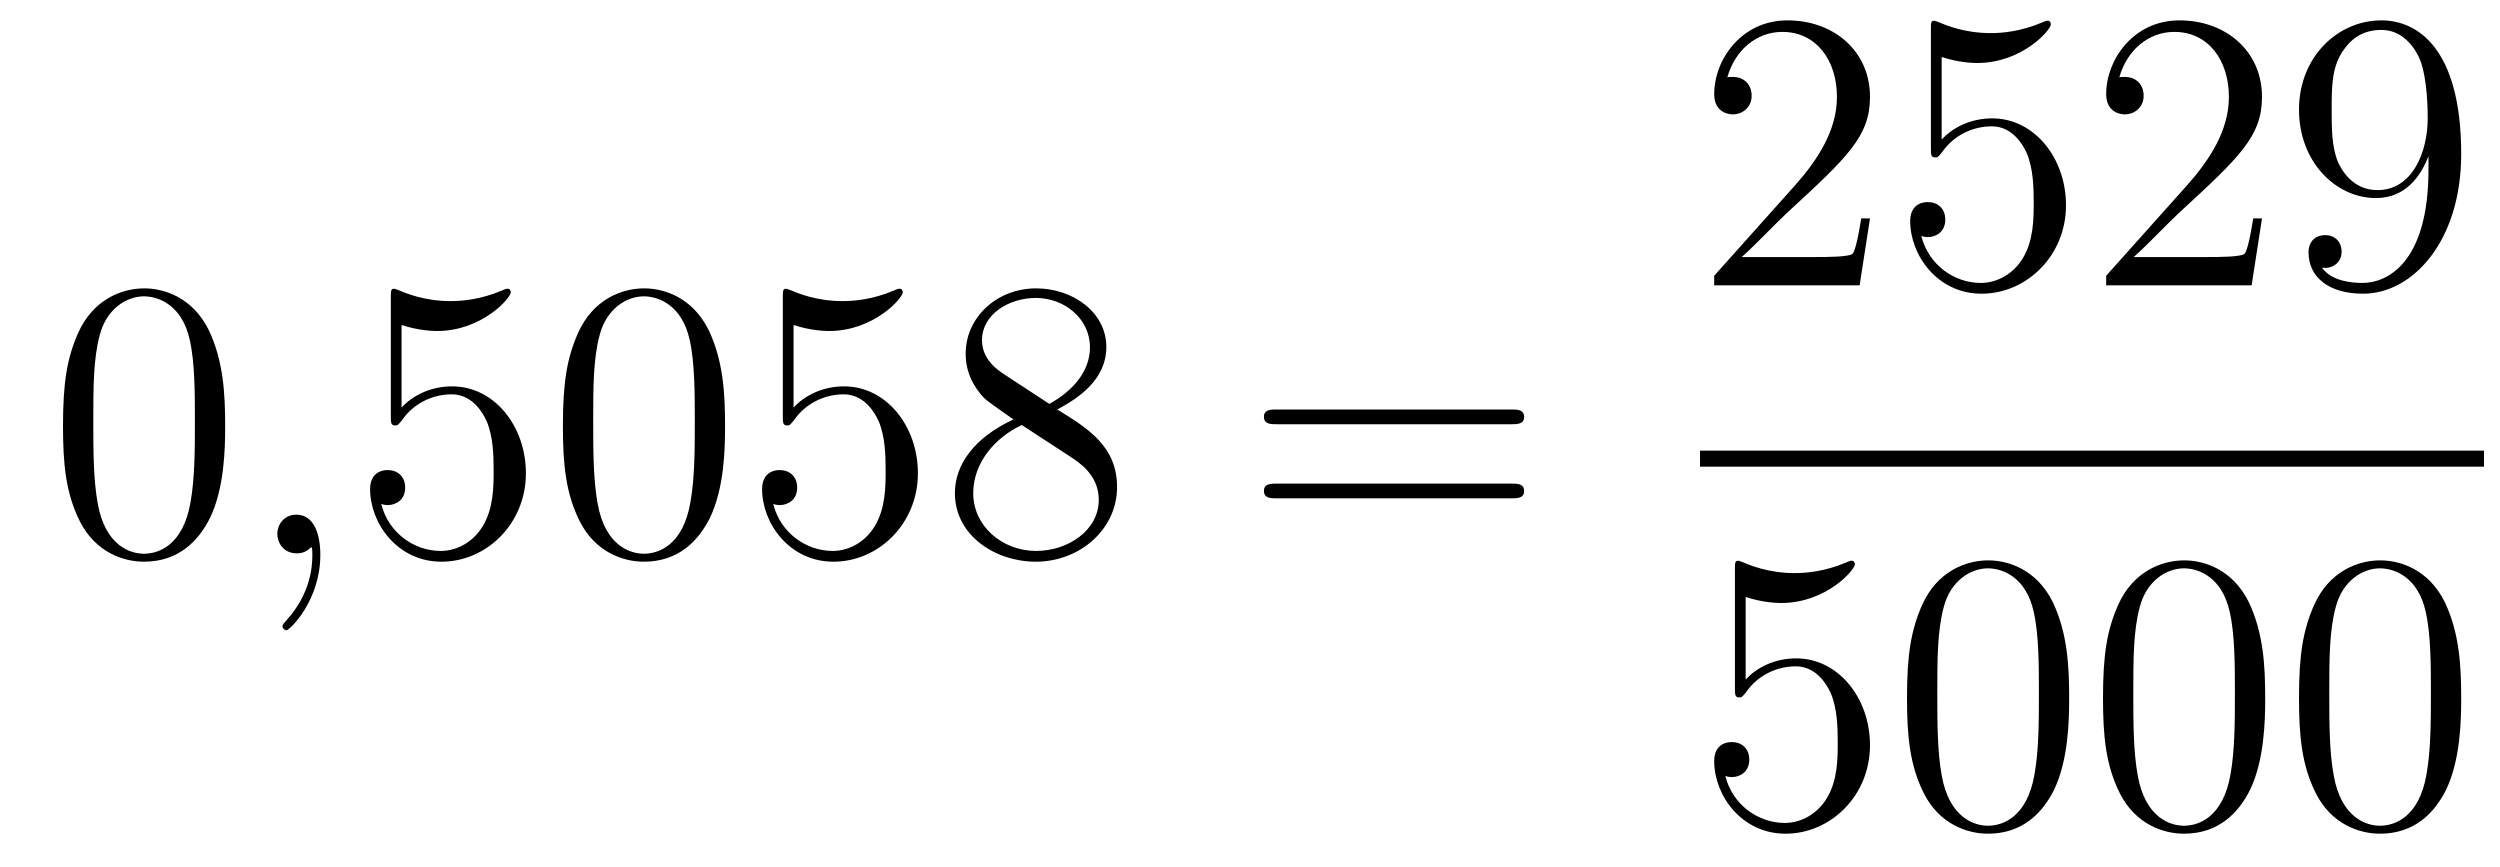
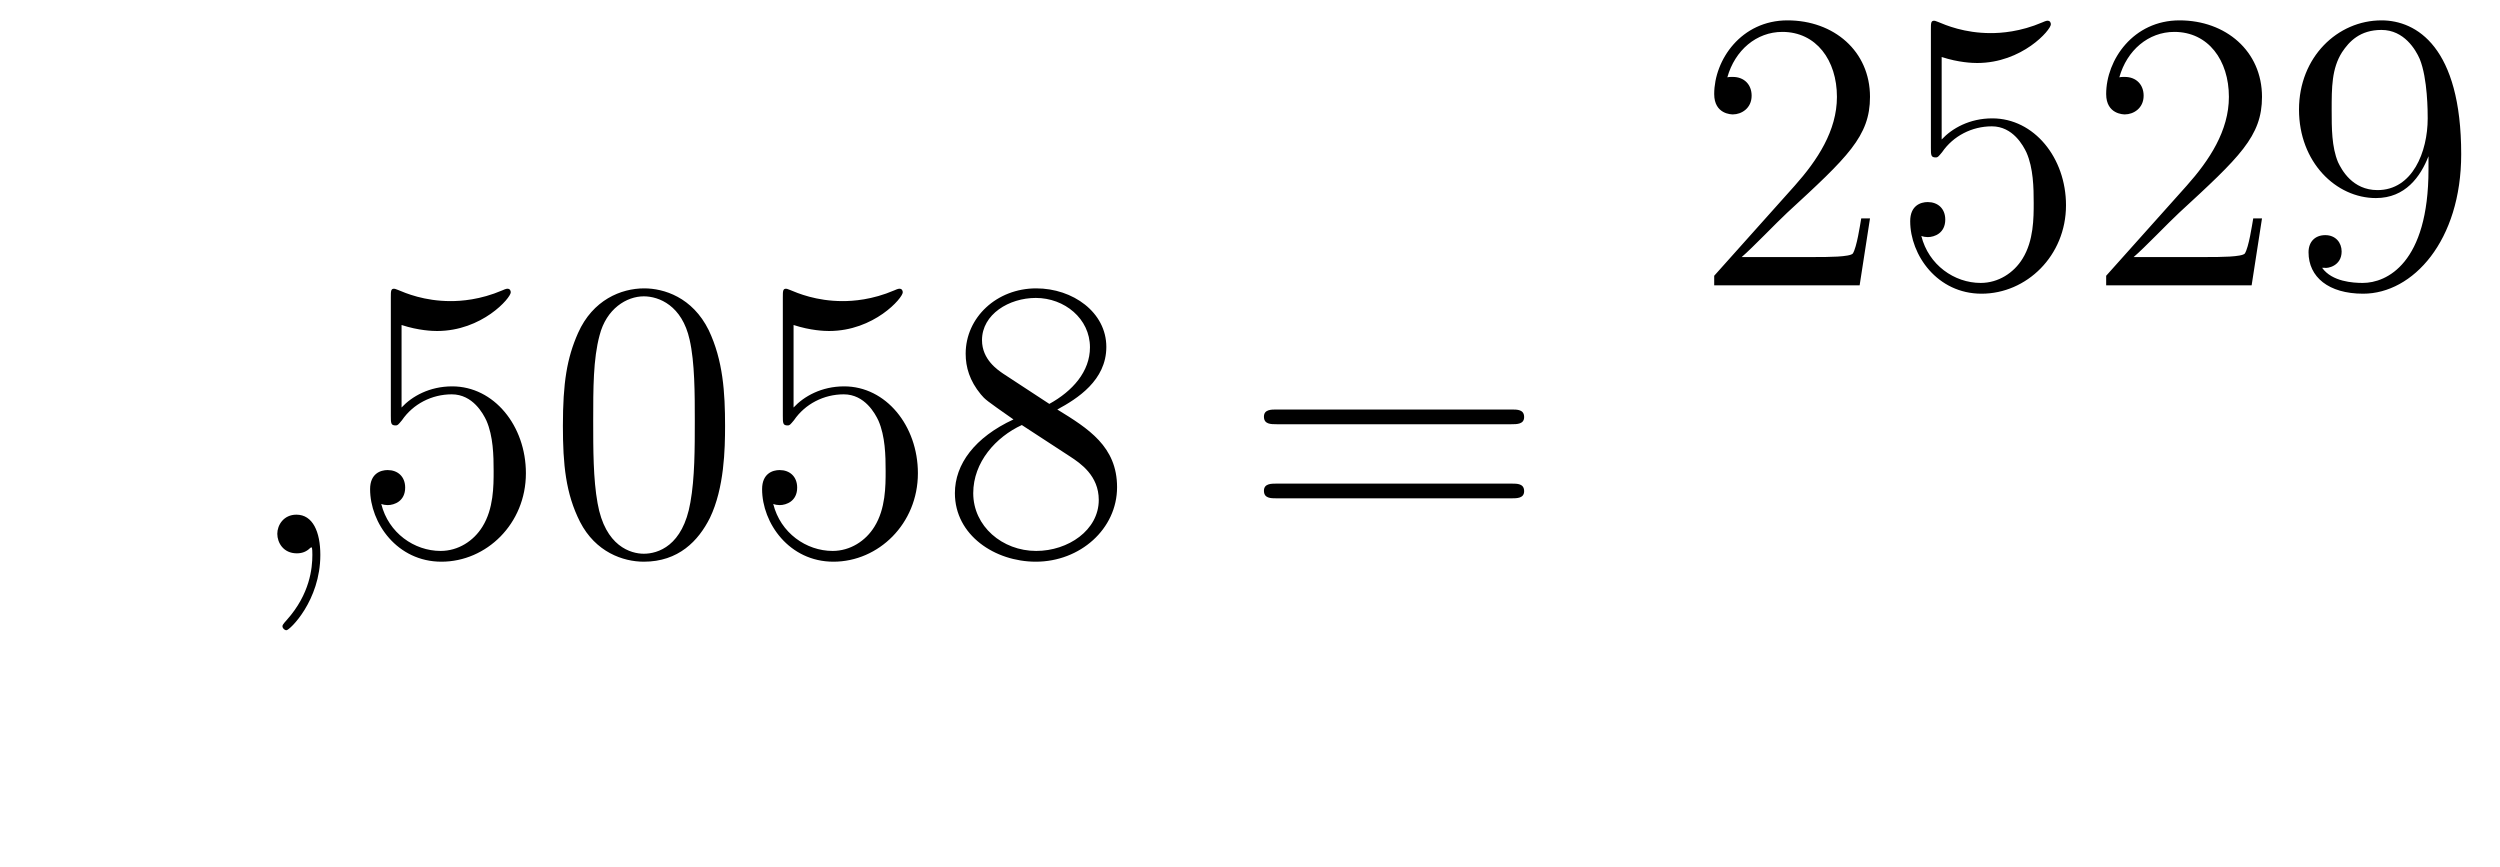
<svg xmlns="http://www.w3.org/2000/svg" height="26pt" version="1.1" viewBox="0 -26 75 26" width="75pt">
  <g id="page1">
    <g transform="matrix(1 0 0 1 -127 641)">
-       <path d="M133.755 -654.225C133.755 -655.218 133.696 -656.186 133.265 -657.094C132.775 -658.087 131.914 -658.349 131.329 -658.349C130.635 -658.349 129.787 -658.003 129.344 -657.011C129.01 -656.257 128.89 -655.516 128.89 -654.225C128.89 -653.066 128.974 -652.193 129.404 -651.344C129.87 -650.436 130.695 -650.149 131.317 -650.149C132.357 -650.149 132.954 -650.771 133.301 -651.464C133.732 -652.36 133.755 -653.532 133.755 -654.225ZM131.317 -650.388C130.934 -650.388 130.157 -650.603 129.93 -651.906C129.799 -652.623 129.799 -653.532 129.799 -654.369C129.799 -655.349 129.799 -656.233 129.99 -656.939C130.193 -657.74 130.803 -658.11 131.317 -658.11C131.771 -658.11 132.464 -657.835 132.692 -656.808C132.847 -656.126 132.847 -655.182 132.847 -654.369C132.847 -653.568 132.847 -652.659 132.715 -651.93C132.488 -650.615 131.735 -650.388 131.317 -650.388Z" fill-rule="evenodd" />
      <path d="M136.61 -650.352C136.61 -651.046 136.383 -651.56 135.893 -651.56C135.51 -651.56 135.319 -651.249 135.319 -650.986C135.319 -650.723 135.498 -650.4 135.905 -650.4C136.06 -650.4 136.191 -650.448 136.299 -650.555C136.323 -650.579 136.335 -650.579 136.347 -650.579C136.371 -650.579 136.371 -650.412 136.371 -650.352C136.371 -649.958 136.299 -649.181 135.606 -648.404C135.474 -648.26 135.474 -648.236 135.474 -648.213C135.474 -648.153 135.534 -648.093 135.594 -648.093C135.69 -648.093 136.61 -648.978 136.61 -650.352Z" fill-rule="evenodd" />
      <path d="M139.047 -657.25C139.561 -657.082 139.98 -657.07 140.111 -657.07C141.462 -657.07 142.323 -658.062 142.323 -658.23C142.323 -658.278 142.299 -658.338 142.227 -658.338C142.203 -658.338 142.179 -658.338 142.072 -658.29C141.402 -658.003 140.828 -657.967 140.518 -657.967C139.729 -657.967 139.167 -658.206 138.94 -658.302C138.856 -658.338 138.832 -658.338 138.82 -658.338C138.725 -658.338 138.725 -658.266 138.725 -658.074V-654.524C138.725 -654.309 138.725 -654.237 138.868 -654.237C138.928 -654.237 138.94 -654.249 139.059 -654.393C139.394 -654.883 139.956 -655.17 140.553 -655.17C141.187 -655.17 141.498 -654.584 141.593 -654.381C141.797 -653.914 141.809 -653.329 141.809 -652.874C141.809 -652.42 141.809 -651.739 141.474 -651.201C141.211 -650.771 140.745 -650.472 140.219 -650.472C139.43 -650.472 138.653 -651.01 138.438 -651.882C138.498 -651.858 138.569 -651.847 138.629 -651.847C138.832 -651.847 139.155 -651.966 139.155 -652.372C139.155 -652.707 138.928 -652.898 138.629 -652.898C138.414 -652.898 138.103 -652.791 138.103 -652.325C138.103 -651.308 138.916 -650.149 140.243 -650.149C141.593 -650.149 142.777 -651.285 142.777 -652.803C142.777 -654.225 141.821 -655.409 140.566 -655.409C139.884 -655.409 139.358 -655.11 139.047 -654.775V-657.25ZM148.752 -654.225C148.752 -655.218 148.693 -656.186 148.262 -657.094C147.772 -658.087 146.911 -658.349 146.326 -658.349C145.632 -658.349 144.784 -658.003 144.342 -657.011C144.007 -656.257 143.887 -655.516 143.887 -654.225C143.887 -653.066 143.971 -652.193 144.401 -651.344C144.867 -650.436 145.692 -650.149 146.314 -650.149C147.354 -650.149 147.951 -650.771 148.298 -651.464C148.729 -652.36 148.752 -653.532 148.752 -654.225ZM146.314 -650.388C145.932 -650.388 145.154 -650.603 144.927 -651.906C144.796 -652.623 144.796 -653.532 144.796 -654.369C144.796 -655.349 144.796 -656.233 144.987 -656.939C145.19 -657.74 145.8 -658.11 146.314 -658.11C146.768 -658.11 147.462 -657.835 147.689 -656.808C147.844 -656.126 147.844 -655.182 147.844 -654.369C147.844 -653.568 147.844 -652.659 147.712 -651.93C147.486 -650.615 146.732 -650.388 146.314 -650.388ZM150.807 -657.25C151.321 -657.082 151.74 -657.07 151.871 -657.07C153.222 -657.07 154.083 -658.062 154.083 -658.23C154.083 -658.278 154.059 -658.338 153.987 -658.338C153.963 -658.338 153.939 -658.338 153.831 -658.29C153.162 -658.003 152.588 -657.967 152.278 -657.967C151.489 -657.967 150.927 -658.206 150.699 -658.302C150.616 -658.338 150.592 -658.338 150.58 -658.338C150.485 -658.338 150.485 -658.266 150.485 -658.074V-654.524C150.485 -654.309 150.485 -654.237 150.628 -654.237C150.688 -654.237 150.699 -654.249 150.819 -654.393C151.154 -654.883 151.716 -655.17 152.313 -655.17C152.947 -655.17 153.258 -654.584 153.353 -654.381C153.557 -653.914 153.569 -653.329 153.569 -652.874C153.569 -652.42 153.569 -651.739 153.234 -651.201C152.971 -650.771 152.505 -650.472 151.979 -650.472C151.19 -650.472 150.413 -651.01 150.197 -651.882C150.257 -651.858 150.329 -651.847 150.389 -651.847C150.592 -651.847 150.915 -651.966 150.915 -652.372C150.915 -652.707 150.688 -652.898 150.389 -652.898C150.174 -652.898 149.863 -652.791 149.863 -652.325C149.863 -651.308 150.676 -650.149 152.003 -650.149C153.353 -650.149 154.537 -651.285 154.537 -652.803C154.537 -654.225 153.58 -655.409 152.325 -655.409C151.644 -655.409 151.118 -655.11 150.807 -654.775V-657.25ZM158.719 -654.715C159.317 -655.038 160.19 -655.588 160.19 -656.592C160.19 -657.632 159.185 -658.349 158.086 -658.349C156.902 -658.349 155.97 -657.477 155.97 -656.389C155.97 -655.983 156.089 -655.576 156.424 -655.17C156.556 -655.014 156.568 -655.002 157.404 -654.417C156.245 -653.879 155.647 -653.078 155.647 -652.205C155.647 -650.938 156.854 -650.149 158.074 -650.149C159.401 -650.149 160.512 -651.129 160.512 -652.384C160.512 -653.604 159.652 -654.142 158.719 -654.715ZM157.094 -655.791C156.938 -655.899 156.46 -656.21 156.46 -656.795C156.46 -657.573 157.273 -658.062 158.074 -658.062C158.934 -658.062 159.699 -657.441 159.699 -656.58C159.699 -655.851 159.174 -655.265 158.48 -654.883L157.094 -655.791ZM157.655 -654.249L159.102 -653.305C159.413 -653.102 159.963 -652.731 159.963 -652.002C159.963 -651.093 159.042 -650.472 158.086 -650.472C157.069 -650.472 156.197 -651.213 156.197 -652.205C156.197 -653.137 156.878 -653.891 157.655 -654.249Z" fill-rule="evenodd" />
      <path d="M172.342 -654.273C172.509 -654.273 172.724 -654.273 172.724 -654.488C172.724 -654.715 172.521 -654.715 172.342 -654.715H165.301C165.133 -654.715 164.918 -654.715 164.918 -654.5C164.918 -654.273 165.122 -654.273 165.301 -654.273H172.342ZM172.342 -652.05C172.509 -652.05 172.724 -652.05 172.724 -652.265C172.724 -652.492 172.521 -652.492 172.342 -652.492H165.301C165.133 -652.492 164.918 -652.492 164.918 -652.277C164.918 -652.05 165.122 -652.05 165.301 -652.05H172.342Z" fill-rule="evenodd" />
      <path d="M183.1 -660.448H182.837C182.801 -660.245 182.705 -659.587 182.586 -659.396C182.502 -659.289 181.821 -659.289 181.462 -659.289H179.251C179.573 -659.564 180.303 -660.329 180.613 -660.616C182.43 -662.289 183.1 -662.911 183.1 -664.094C183.1 -665.469 182.012 -666.389 180.625 -666.389S178.426 -665.206 178.426 -664.178C178.426 -663.568 178.952 -663.568 178.988 -663.568C179.239 -663.568 179.549 -663.747 179.549 -664.13C179.549 -664.465 179.322 -664.692 178.988 -664.692C178.88 -664.692 178.856 -664.692 178.82 -664.68C179.048 -665.493 179.693 -666.043 180.47 -666.043C181.486 -666.043 182.108 -665.194 182.108 -664.094C182.108 -663.078 181.522 -662.193 180.841 -661.428L178.426 -658.727V-658.44H182.789L183.1 -660.448ZM185.25 -665.29C185.764 -665.122 186.182 -665.11 186.314 -665.11C187.665 -665.11 188.526 -666.102 188.526 -666.27C188.526 -666.318 188.502 -666.378 188.43 -666.378C188.406 -666.378 188.382 -666.378 188.274 -666.33C187.605 -666.043 187.031 -666.007 186.721 -666.007C185.931 -666.007 185.37 -666.246 185.142 -666.342C185.059 -666.378 185.035 -666.378 185.023 -666.378C184.927 -666.378 184.927 -666.306 184.927 -666.114V-662.564C184.927 -662.349 184.927 -662.277 185.071 -662.277C185.131 -662.277 185.142 -662.289 185.262 -662.433C185.597 -662.923 186.159 -663.21 186.756 -663.21C187.39 -663.21 187.701 -662.624 187.796 -662.421C188 -661.954 188.011 -661.369 188.011 -660.914C188.011 -660.46 188.011 -659.779 187.677 -659.241C187.414 -658.811 186.947 -658.512 186.421 -658.512C185.632 -658.512 184.856 -659.05 184.64 -659.922C184.7 -659.898 184.772 -659.887 184.832 -659.887C185.035 -659.887 185.358 -660.006 185.358 -660.412C185.358 -660.747 185.131 -660.938 184.832 -660.938C184.617 -660.938 184.306 -660.831 184.306 -660.365C184.306 -659.348 185.119 -658.189 186.446 -658.189C187.796 -658.189 188.98 -659.325 188.98 -660.843C188.98 -662.265 188.023 -663.449 186.768 -663.449C186.087 -663.449 185.561 -663.15 185.25 -662.815V-665.29ZM194.86 -660.448H194.597C194.561 -660.245 194.465 -659.587 194.346 -659.396C194.262 -659.289 193.58 -659.289 193.222 -659.289H191.01C191.333 -659.564 192.062 -660.329 192.373 -660.616C194.19 -662.289 194.86 -662.911 194.86 -664.094C194.86 -665.469 193.771 -666.389 192.385 -666.389C190.999 -666.389 190.185 -665.206 190.185 -664.178C190.185 -663.568 190.712 -663.568 190.747 -663.568C190.999 -663.568 191.309 -663.747 191.309 -664.13C191.309 -664.465 191.082 -664.692 190.747 -664.692C190.64 -664.692 190.616 -664.692 190.58 -664.68C190.807 -665.493 191.453 -666.043 192.23 -666.043C193.246 -666.043 193.867 -665.194 193.867 -664.094C193.867 -663.078 193.282 -662.193 192.6 -661.428L190.185 -658.727V-658.44H194.549L194.86 -660.448ZM199.855 -661.919C199.855 -659.097 198.6 -658.512 197.882 -658.512C197.596 -658.512 196.962 -658.548 196.663 -658.966H196.735C196.818 -658.942 197.249 -659.014 197.249 -659.456C197.249 -659.719 197.07 -659.946 196.759 -659.946C196.448 -659.946 196.256 -659.743 196.256 -659.432C196.256 -658.691 196.854 -658.189 197.894 -658.189C199.388 -658.189 200.836 -659.779 200.836 -662.373C200.836 -665.588 199.496 -666.389 198.444 -666.389C197.13 -666.389 195.97 -665.29 195.97 -663.712C195.97 -662.134 197.082 -661.058 198.277 -661.058C199.162 -661.058 199.616 -661.703 199.855 -662.313V-661.919ZM198.325 -661.297C197.572 -661.297 197.249 -661.907 197.141 -662.134C196.95 -662.588 196.95 -663.162 196.95 -663.7C196.95 -664.369 196.95 -664.943 197.261 -665.433C197.476 -665.756 197.798 -666.102 198.444 -666.102C199.126 -666.102 199.472 -665.505 199.592 -665.23C199.831 -664.644 199.831 -663.628 199.831 -663.449C199.831 -662.445 199.376 -661.297 198.325 -661.297Z" fill-rule="evenodd" />
-       <path d="M178 -653H201.52V-653.481H178" />
-       <path d="M179.37 -649.09C179.884 -648.922 180.303 -648.91 180.434 -648.91C181.785 -648.91 182.646 -649.902 182.646 -650.07C182.646 -650.118 182.622 -650.178 182.55 -650.178C182.526 -650.178 182.502 -650.178 182.394 -650.13C181.725 -649.843 181.151 -649.807 180.841 -649.807C180.052 -649.807 179.49 -650.046 179.262 -650.142C179.179 -650.178 179.155 -650.178 179.143 -650.178C179.048 -650.178 179.048 -650.106 179.048 -649.914V-646.364C179.048 -646.149 179.048 -646.077 179.191 -646.077C179.251 -646.077 179.262 -646.089 179.382 -646.233C179.717 -646.723 180.279 -647.01 180.876 -647.01C181.51 -647.01 181.821 -646.424 181.916 -646.221C182.12 -645.754 182.132 -645.169 182.132 -644.714C182.132 -644.26 182.132 -643.579 181.797 -643.041C181.534 -642.611 181.068 -642.312 180.542 -642.312C179.753 -642.312 178.976 -642.85 178.76 -643.722C178.82 -643.698 178.892 -643.687 178.952 -643.687C179.155 -643.687 179.478 -643.806 179.478 -644.212C179.478 -644.547 179.251 -644.738 178.952 -644.738C178.737 -644.738 178.426 -644.631 178.426 -644.165C178.426 -643.148 179.239 -641.989 180.566 -641.989C181.916 -641.989 183.1 -643.125 183.1 -644.643C183.1 -646.065 182.143 -647.249 180.888 -647.249C180.207 -647.249 179.681 -646.95 179.37 -646.615V-649.09ZM189.075 -646.065C189.075 -647.058 189.016 -648.026 188.585 -648.934C188.095 -649.927 187.234 -650.189 186.649 -650.189C185.955 -650.189 185.106 -649.843 184.664 -648.851C184.33 -648.097 184.21 -647.356 184.21 -646.065C184.21 -644.906 184.294 -644.033 184.724 -643.184C185.19 -642.276 186.015 -641.989 186.637 -641.989C187.677 -641.989 188.274 -642.611 188.621 -643.304C189.051 -644.2 189.075 -645.372 189.075 -646.065ZM186.637 -642.228C186.254 -642.228 185.477 -642.443 185.25 -643.746C185.119 -644.463 185.119 -645.372 185.119 -646.209C185.119 -647.189 185.119 -648.073 185.31 -648.779C185.513 -649.58 186.123 -649.95 186.637 -649.95C187.091 -649.95 187.784 -649.675 188.011 -648.648C188.167 -647.966 188.167 -647.022 188.167 -646.209C188.167 -645.408 188.167 -644.499 188.035 -643.77C187.808 -642.455 187.055 -642.228 186.637 -642.228ZM194.956 -646.065C194.956 -647.058 194.896 -648.026 194.465 -648.934C193.975 -649.927 193.115 -650.189 192.528 -650.189C191.835 -650.189 190.986 -649.843 190.544 -648.851C190.209 -648.097 190.09 -647.356 190.09 -646.065C190.09 -644.906 190.174 -644.033 190.604 -643.184C191.07 -642.276 191.895 -641.989 192.517 -641.989C193.556 -641.989 194.154 -642.611 194.501 -643.304C194.932 -644.2 194.956 -645.372 194.956 -646.065ZM192.517 -642.228C192.134 -642.228 191.357 -642.443 191.13 -643.746C190.999 -644.463 190.999 -645.372 190.999 -646.209C190.999 -647.189 190.999 -648.073 191.19 -648.779C191.393 -649.58 192.002 -649.95 192.517 -649.95C192.971 -649.95 193.664 -649.675 193.891 -648.648C194.047 -647.966 194.047 -647.022 194.047 -646.209C194.047 -645.408 194.047 -644.499 193.915 -643.77C193.688 -642.455 192.935 -642.228 192.517 -642.228ZM200.836 -646.065C200.836 -647.058 200.776 -648.026 200.345 -648.934C199.855 -649.927 198.994 -650.189 198.408 -650.189C197.716 -650.189 196.866 -649.843 196.424 -648.851C196.09 -648.097 195.97 -647.356 195.97 -646.065C195.97 -644.906 196.054 -644.033 196.484 -643.184C196.95 -642.276 197.776 -641.989 198.397 -641.989C199.436 -641.989 200.034 -642.611 200.381 -643.304C200.812 -644.2 200.836 -645.372 200.836 -646.065ZM198.397 -642.228C198.014 -642.228 197.237 -642.443 197.01 -643.746C196.878 -644.463 196.878 -645.372 196.878 -646.209C196.878 -647.189 196.878 -648.073 197.07 -648.779C197.273 -649.58 197.882 -649.95 198.397 -649.95C198.851 -649.95 199.544 -649.675 199.771 -648.648C199.927 -647.966 199.927 -647.022 199.927 -646.209C199.927 -645.408 199.927 -644.499 199.795 -643.77C199.568 -642.455 198.815 -642.228 198.397 -642.228Z" fill-rule="evenodd" />
    </g>
  </g>
</svg>